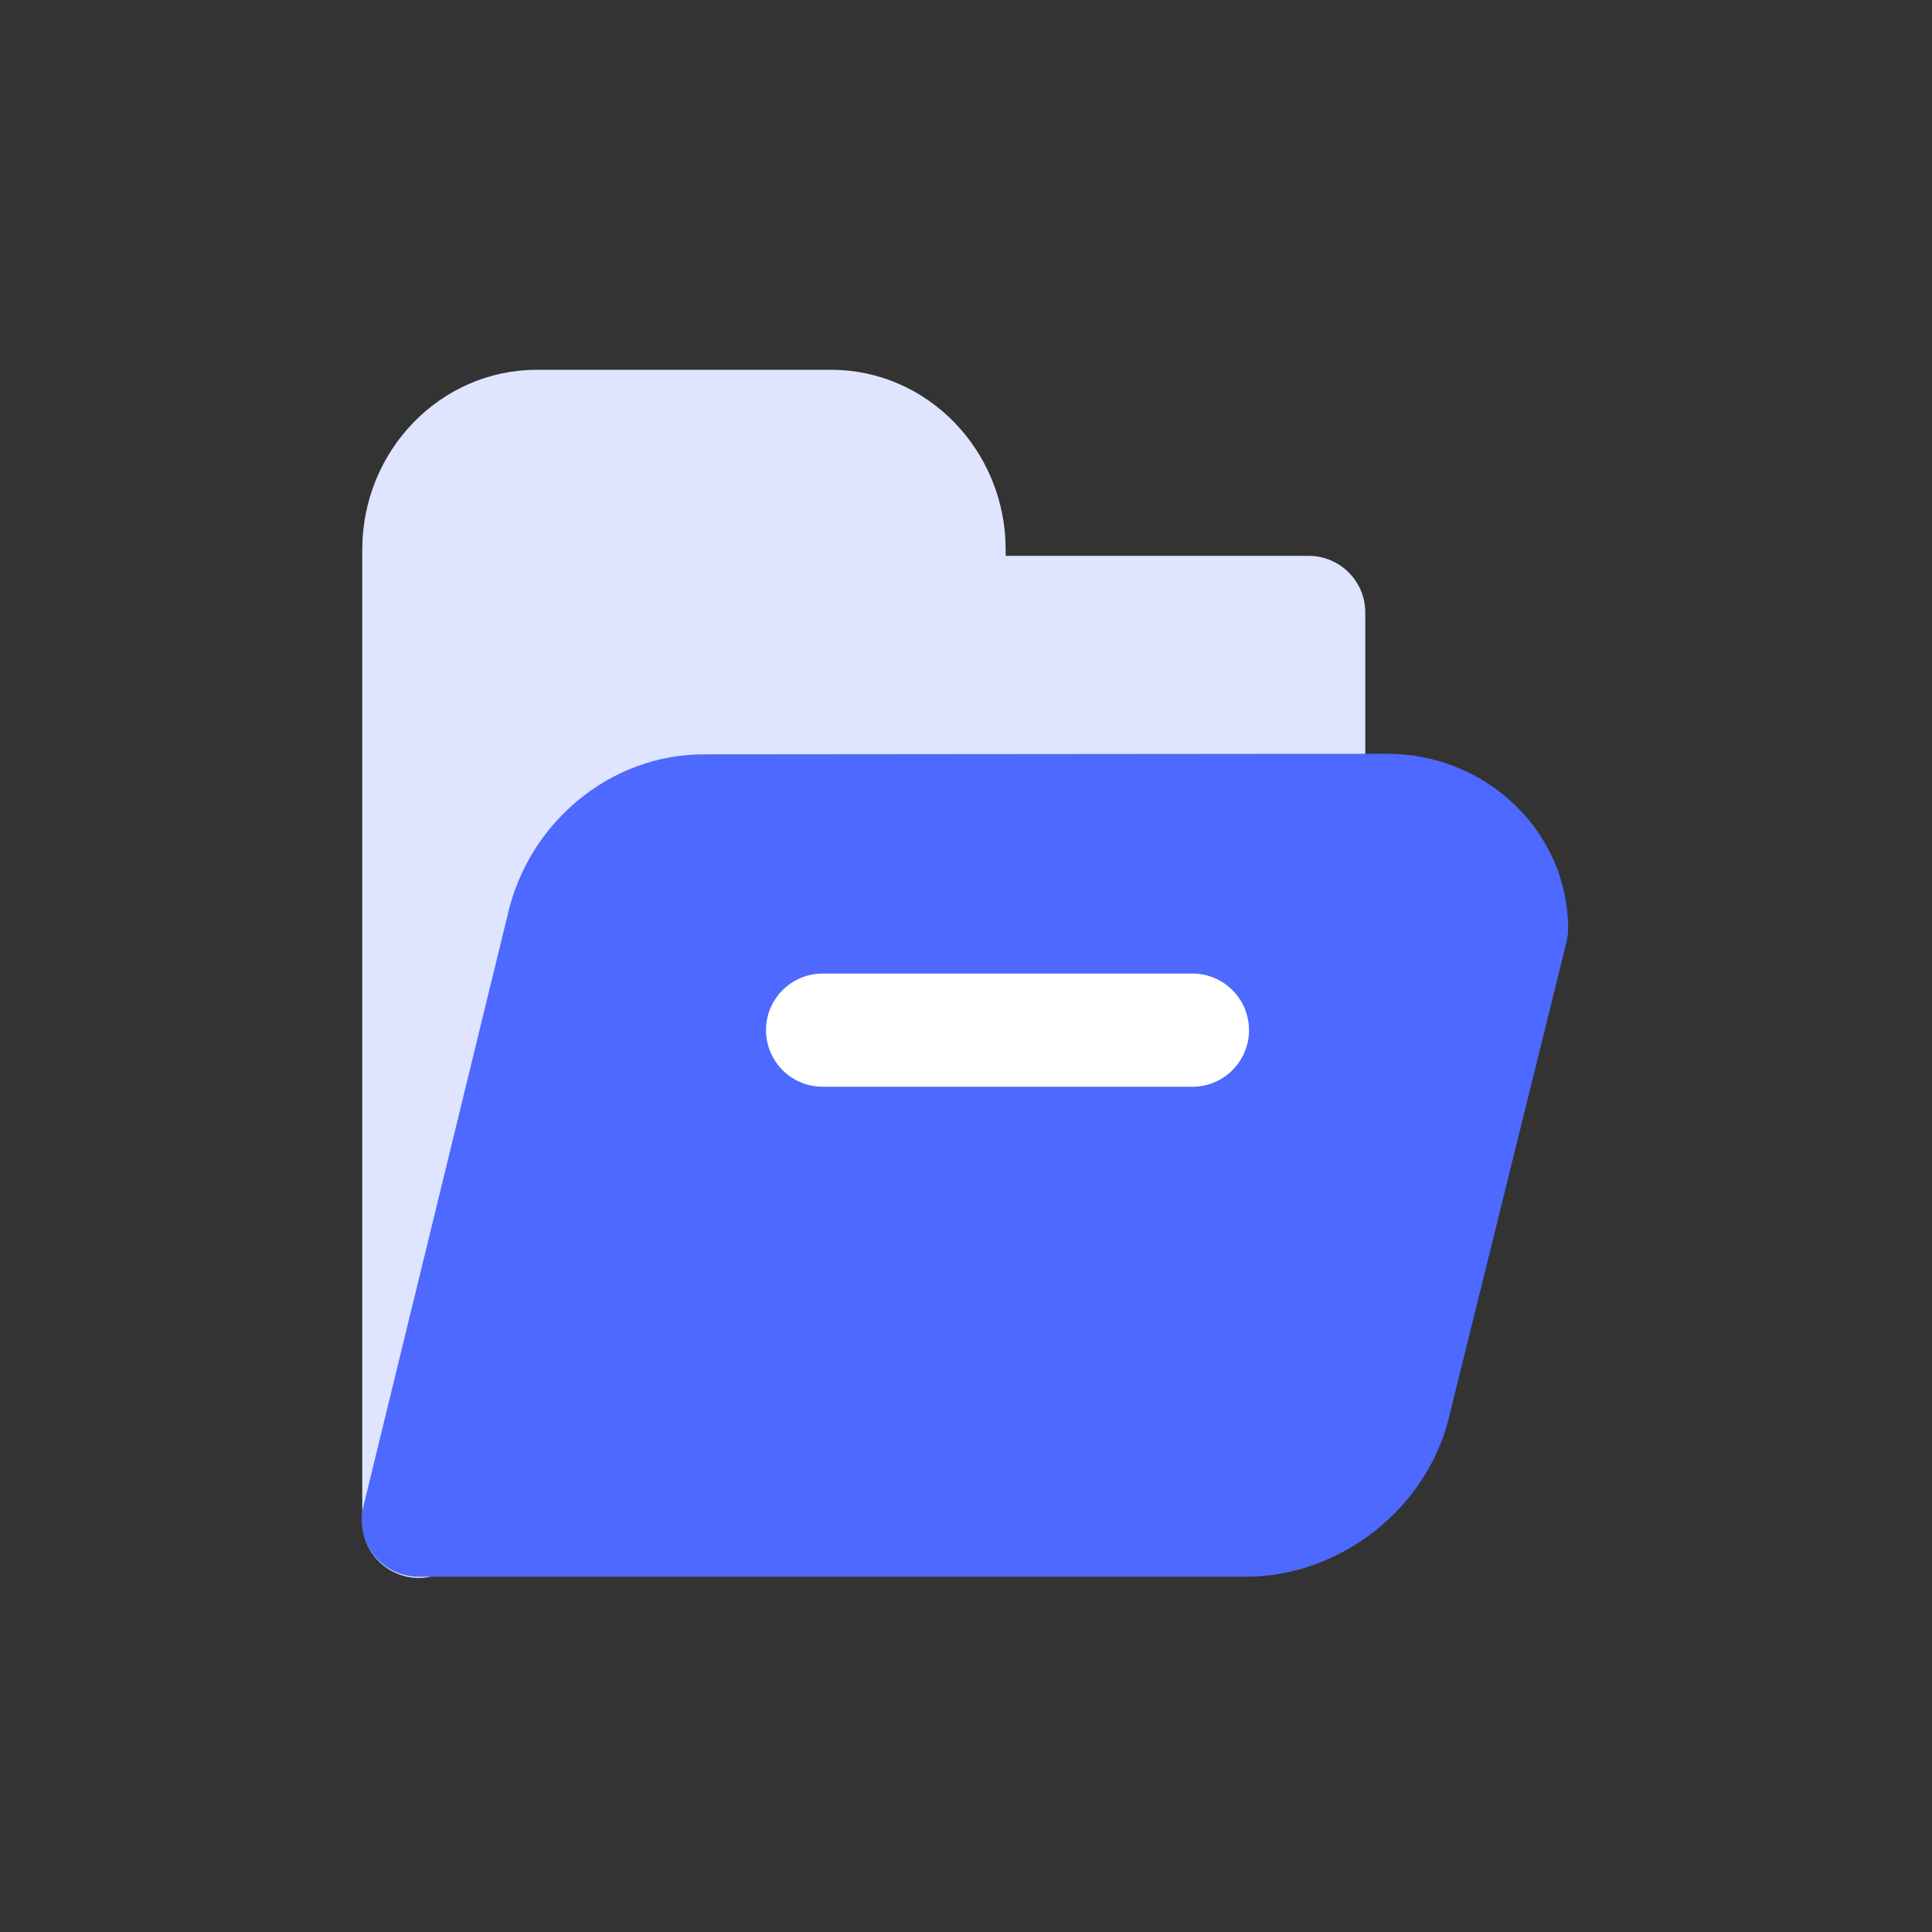
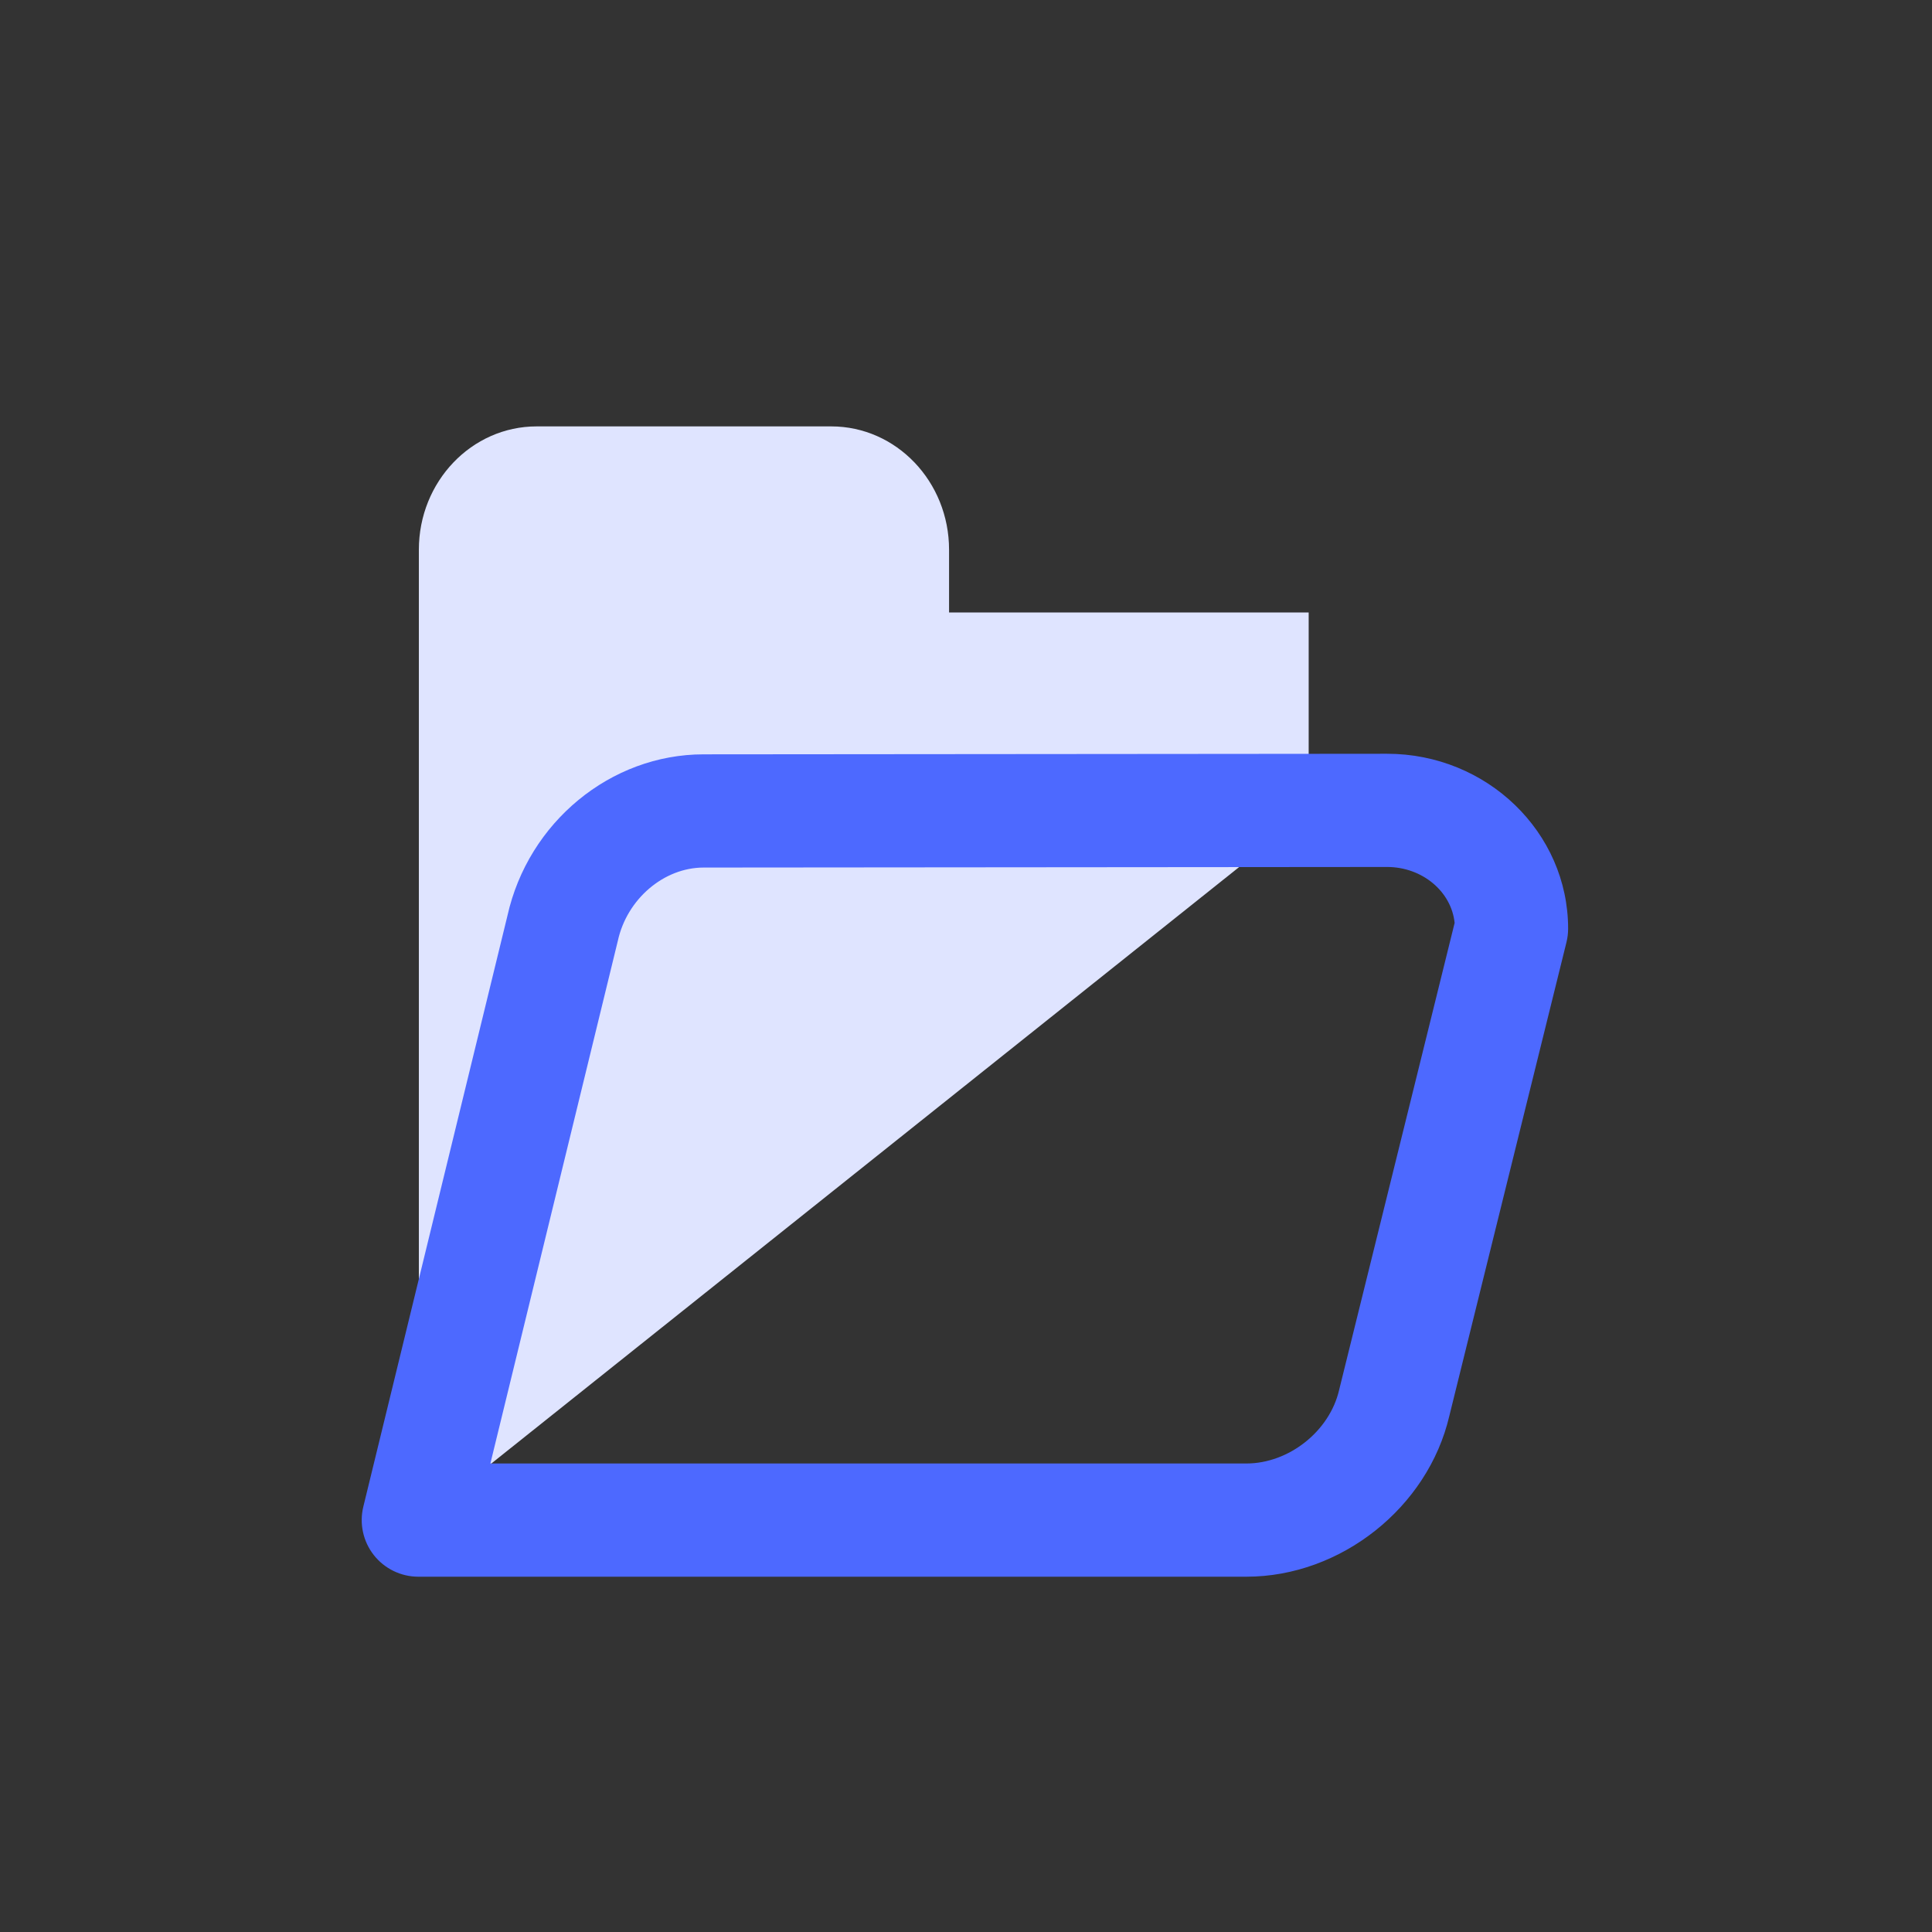
<svg xmlns="http://www.w3.org/2000/svg" width="90" height="90" viewBox="0 0 90 90" fill="none">
  <rect x="0" y="0" width="90" height="90" fill="#333333" stroke="none" />
  <g id="Frame 34349">
    <g id="Frame">
      <path id="Vector" d="M19.512 70.869V25.61C19.512 22.436 21.969 19.863 25 19.863H38.722C41.754 19.863 44.211 22.436 44.211 25.61V28.531H60.963V37.807" fill="#DFE4FF" />
-       <path id="Vector_2" d="M19.512 73.506C18.055 73.506 16.875 72.325 16.875 70.869V25.61C16.875 20.988 20.52 17.227 25 17.227H38.722C43.203 17.227 46.848 20.988 46.848 25.61V25.894H60.963C62.419 25.894 63.6 27.075 63.6 28.531V37.807C63.6 39.263 62.419 40.444 60.963 40.444C59.507 40.444 58.327 39.263 58.327 37.807V31.167H44.211C42.755 31.167 41.574 29.987 41.574 28.531V25.61C41.574 23.895 40.295 22.5 38.722 22.5H25C23.428 22.5 22.148 23.895 22.148 25.61V70.869C22.148 72.325 20.968 73.506 19.512 73.506Z" fill="#DFE4FF" />
-       <path id="Vector_3" d="M24.902 70.812H58.061C61.264 70.812 64.239 68.433 64.952 65.341L70.412 43.26C70.412 40.217 67.816 37.75 64.614 37.75L32.776 37.777C29.573 37.777 26.876 40.195 26.206 43.26L19.487 70.812H24.902Z" fill="#4D69FF" />
      <path id="Vector_4" d="M58.061 73.449H19.487C19.087 73.449 18.693 73.358 18.334 73.183C17.975 73.009 17.66 72.755 17.413 72.441C17.166 72.126 16.994 71.76 16.91 71.37C16.825 70.98 16.831 70.575 16.925 70.187L23.637 42.664C24.607 38.303 28.445 35.14 32.776 35.14L64.612 35.113C69.265 35.113 73.049 38.768 73.049 43.261C73.049 43.474 73.023 43.686 72.972 43.894L67.516 65.956C66.519 70.229 62.458 73.449 58.061 73.449ZM22.844 68.175H58.061C60.041 68.175 61.939 66.67 62.382 64.749L62.392 64.708L67.762 42.994C67.614 41.534 66.258 40.387 64.614 40.387L32.778 40.414C30.924 40.414 29.207 41.88 28.782 43.824C28.777 43.844 28.772 43.865 28.767 43.885L22.844 68.175Z" fill="#4D69FF" />
-       <path id="Vector_5" d="M55.547 50.625H38.32C36.864 50.625 35.684 49.444 35.684 47.988C35.684 46.532 36.864 45.352 38.32 45.352H55.547C57.003 45.352 58.184 46.532 58.184 47.988C58.184 49.444 57.003 50.625 55.547 50.625Z" fill="white" />
    </g>
  </g>
</svg>